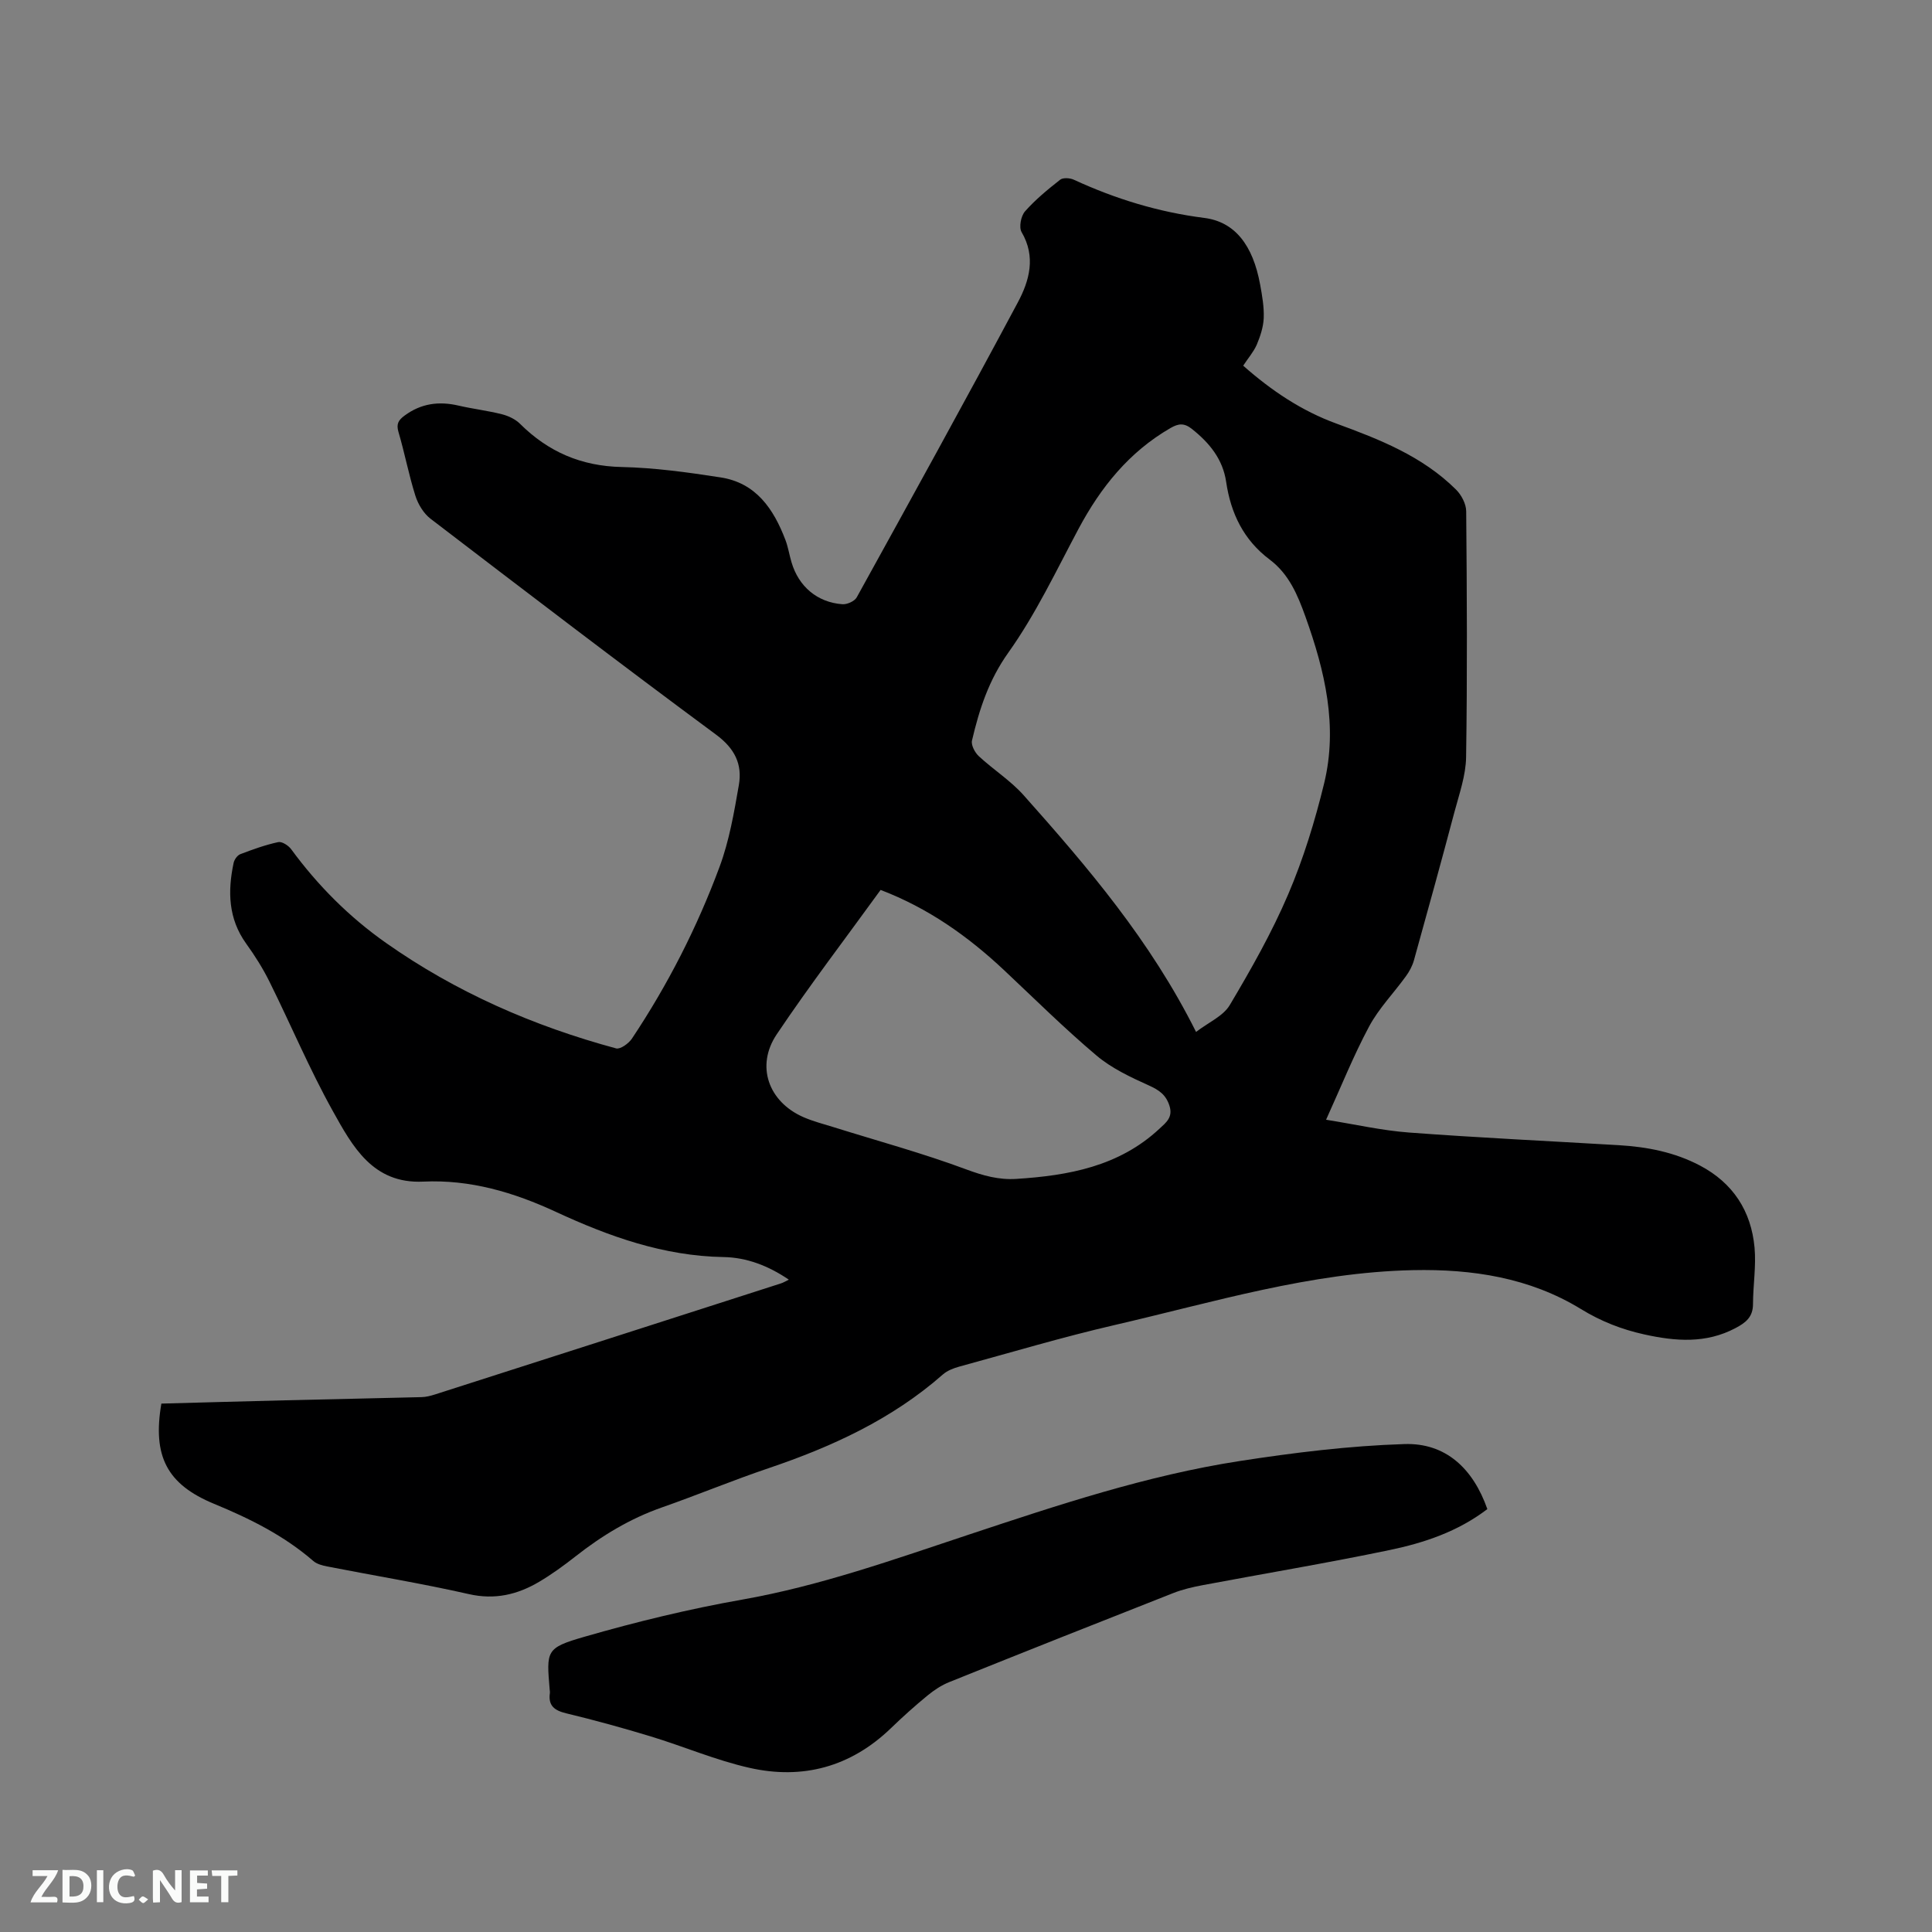
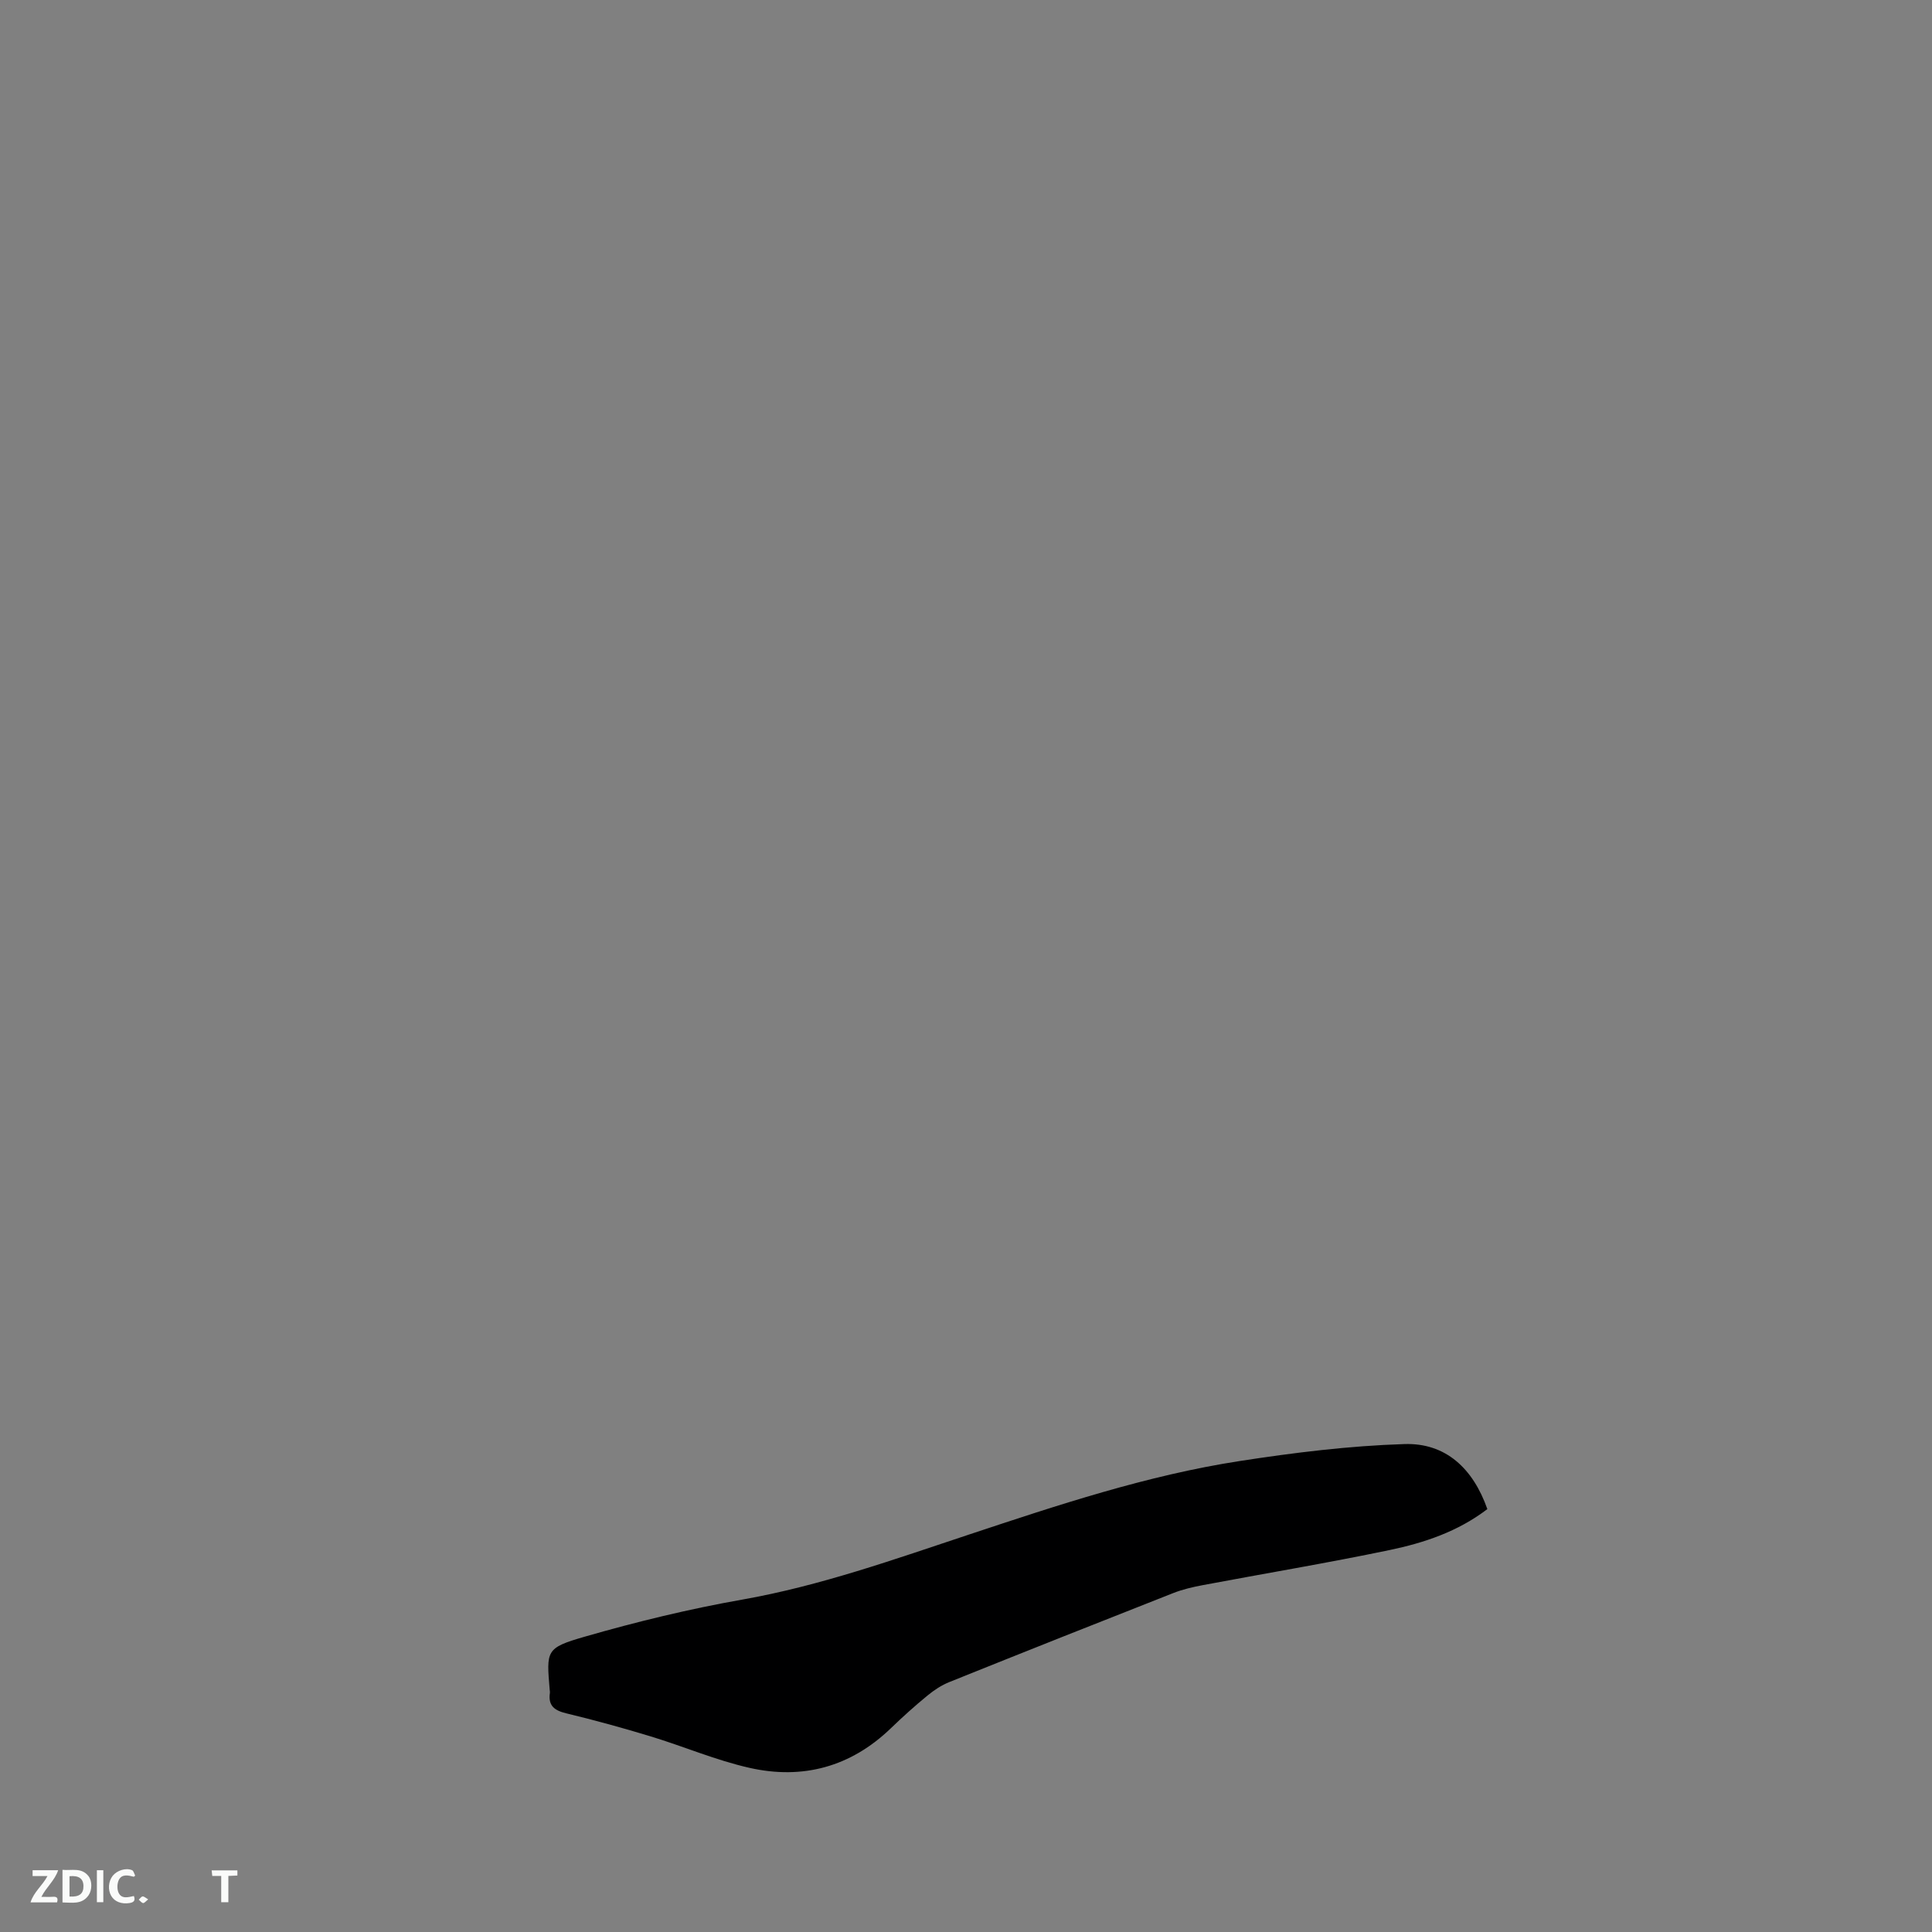
<svg xmlns="http://www.w3.org/2000/svg" enable-background="new 0 0 400 400" viewBox="0 0 400 400">
  <rect x="0" y="0" width="400" height="400" fill="#808080" stroke="none" />
-   <path d="m257.39 75.71c5.88 5.2 12.12 9.36 19.25 11.97 9 3.29 17.87 6.78 24.82 13.69 1.12 1.11 2.09 2.97 2.1 4.49.15 16.97.24 33.94-.02 50.9-.06 3.82-1.43 7.65-2.43 11.42-2.71 10.23-5.53 20.44-8.37 30.64-.33 1.17-.94 2.31-1.66 3.3-2.52 3.49-5.61 6.65-7.62 10.4-3.23 6.03-5.78 12.42-8.91 19.31 5.98.95 11.55 2.23 17.18 2.65 14.47 1.08 28.97 1.76 43.45 2.62 5.87.35 11.55 1.45 16.81 4.23 6.83 3.61 10.58 9.42 11.27 16.97.35 3.86-.31 7.8-.32 11.71-.01 2.65-1.47 3.82-3.61 4.95-6.15 3.26-12.46 2.74-18.89 1.32-4.67-1.03-8.96-2.7-13.13-5.26-10.62-6.5-22.5-8.31-34.78-8.05-21.19.45-41.34 6.65-61.74 11.36-10.82 2.5-21.49 5.69-32.21 8.62-1.19.33-2.47.83-3.37 1.62-10.55 9.28-22.98 14.97-36.13 19.42-7.42 2.51-14.66 5.52-22.05 8.11-6.59 2.31-12.42 5.84-17.87 10.13-2.41 1.89-4.91 3.71-7.54 5.27-4.49 2.65-9.17 3.77-14.56 2.54-9.7-2.2-19.54-3.81-29.31-5.72-1-.2-2.14-.49-2.88-1.13-6.09-5.28-13.16-8.79-20.55-11.84-9.74-4.02-12.78-9.85-10.91-20.75 8.48-.23 17.03-.47 25.58-.68 9.43-.23 18.86-.42 28.29-.66.93-.02 1.88-.27 2.77-.55 23.89-7.65 47.77-15.32 71.65-23 .48-.15.92-.43 1.62-.77-4.25-2.89-8.75-4.6-13.51-4.68-12.39-.21-23.69-4.25-34.68-9.34-8.78-4.07-17.78-6.74-27.52-6.28-10.44.49-14.65-7.33-18.71-14.62-4.83-8.68-8.7-17.89-13.12-26.8-1.36-2.74-3.02-5.37-4.81-7.85-3.72-5.17-3.85-10.84-2.6-16.72.14-.68.77-1.57 1.38-1.8 2.56-.98 5.17-1.92 7.85-2.5.77-.17 2.12.7 2.69 1.48 5.51 7.51 12 14.02 19.6 19.37 14.52 10.23 30.57 17.24 47.67 21.86.87.23 2.6-1.02 3.27-2.02 7.43-11.14 13.5-23.04 18.15-35.58 2-5.39 3-11.21 3.99-16.91.75-4.32-.83-7.58-4.73-10.46-19.86-14.68-39.48-29.68-59.1-44.69-1.44-1.1-2.58-3-3.14-4.76-1.37-4.33-2.21-8.83-3.5-13.2-.5-1.69.01-2.47 1.27-3.4 3.41-2.52 7.09-3.01 11.14-2.07 2.99.69 6.05 1.05 9.02 1.8 1.34.34 2.78 1.02 3.74 1.98 5.84 5.8 12.67 8.76 21.04 8.94 6.84.15 13.69 1.1 20.47 2.15 7.36 1.13 11 6.55 13.44 12.97.56 1.48.8 3.07 1.25 4.59 1.48 5.03 5.33 8.32 10.55 8.7.97.07 2.52-.63 2.96-1.43 11.21-20.3 22.42-40.61 33.35-61.06 2.39-4.48 3.79-9.43.78-14.56-.58-.99-.14-3.32.7-4.28 2.15-2.44 4.71-4.54 7.28-6.56.6-.47 2.04-.37 2.84 0 8.62 3.98 17.55 6.71 27.01 7.91 6.3.8 10.06 5.59 11.56 13.81.42 2.29.83 4.63.74 6.93-.08 1.87-.72 3.8-1.46 5.55-.68 1.51-1.82 2.81-2.79 4.3zm-9.76 137.94c2.56-1.97 5.61-3.26 6.98-5.56 4.42-7.43 8.72-15.02 12.11-22.96 3.14-7.35 5.52-15.12 7.42-22.91 2.89-11.86.18-23.27-3.86-34.54-1.65-4.6-3.44-8.84-7.41-11.83-5.39-4.05-8.05-9.56-9.01-16.1-.69-4.67-3.44-8.04-7.06-10.92-1.62-1.29-2.79-1.18-4.48-.2-8.56 4.95-14.42 12.25-19.01 20.84-4.63 8.68-8.87 17.68-14.54 25.64-4.06 5.7-6.02 11.75-7.53 18.21-.22.94.6 2.49 1.41 3.24 3.01 2.79 6.58 5.05 9.29 8.09 13.24 14.88 26.2 30.01 35.69 49zm-65.31-29.4c-7.21 9.96-14.68 19.72-21.51 29.9-4.39 6.54-1.71 13.94 5.48 17.12 2.02.89 4.19 1.44 6.31 2.1 9.17 2.87 18.46 5.39 27.45 8.74 3.48 1.29 6.74 2.2 10.36 1.97 10.84-.69 21.26-2.59 29.62-10.37 1.41-1.31 2.86-2.39 2.09-4.79-.73-2.27-2.15-3.24-4.26-4.19-3.79-1.71-7.71-3.55-10.85-6.2-6.63-5.6-12.81-11.73-19.14-17.68-7.47-7.01-15.7-12.84-25.55-16.6z" fill="#000001" />
  <path d="m307.94 312.44c-6.13 4.68-13.1 6.99-20.23 8.48-12.85 2.68-25.81 4.84-38.71 7.27-2.06.39-4.15.87-6.1 1.64-15.46 6.08-30.91 12.21-46.32 18.41-1.63.65-3.18 1.67-4.54 2.79-2.62 2.15-5.15 4.42-7.59 6.78-8.31 8.01-18.26 10.7-29.29 8.2-6.96-1.57-13.63-4.44-20.48-6.52-5.76-1.75-11.57-3.35-17.43-4.76-2.46-.59-3.79-1.58-3.4-4.23.03-.21-.02-.42-.04-.63-.68-8.15-.84-8.68 7.21-11 10.75-3.1 21.69-5.76 32.71-7.7 16.15-2.86 31.47-8.34 46.93-13.47 18.38-6.1 36.8-12.24 56.01-15.21 11.27-1.74 22.67-3.15 34.05-3.51 8.56-.3 14.26 5.03 17.22 13.46z" fill="#000001" />
  <g fill="#fafbfa">
-     <path d="m37.59 393.81c-.92.31-1.52.05-2-.78-.7-1.2-1.52-2.34-2.47-3.78v4.59c-.55.03-.95.05-1.41.07-.03-.37-.06-.64-.06-.91 0-1.91 0-3.81 0-5.7 1.13-.41 1.77-.03 2.29.91.62 1.11 1.38 2.14 2.31 3.19v-4.2h1.35v6.61z" />
    <path d="m12.94 393.88v-6.75c1.9.19 3.93-.54 5.37 1.29.8 1.01.78 2.88.03 3.97-1.37 1.97-3.4 1.51-5.4 1.49m1.45-1.22c2.04.12 2.92-.58 2.89-2.21-.03-1.51-.98-2.19-2.89-2z" />
    <path d="m11.81 393.87h-5.49c.68-2.18 2.47-3.48 3.51-5.45h-3.08v-1.21h5.29c-.71 2.13-2.44 3.48-3.47 5.51.86 0 1.63.04 2.39-.01.79-.05 1.14.21.85 1.16" />
-     <path d="m39.33 393.86v-6.61h3.7v1.07h-2.22v1.52c.68.04 1.34.09 2.07.13v1.07c-.72.05-1.38.09-2.1.14v1.48h2.4v1.19h-3.85z" />
    <path d="m27.71 388.56c-1.15-.3-2.46-.61-3.1.64-.37.73-.41 1.93-.06 2.67.63 1.35 1.99.93 3.17.68.35.94-.01 1.32-.93 1.46-1.62.25-3.05-.27-3.76-1.48-.73-1.24-.6-3.03.31-4.17.88-1.11 2.71-1.7 4-1.16.32.13.44.74.65 1.12-.1.08-.19.16-.28.24" />
    <path d="m49.15 387.24v1.07c-.59.02-1.17.05-1.87.08v5.44h-1.48v-5.44h-1.85c-.05-.4-.08-.73-.13-1.15z" />
    <path d="m20.06 387.21h1.33v6.62h-1.33z" />
    <path d="m30.68 393.25c-.49.38-.8.79-1.05.76-.32-.05-.6-.45-.9-.7.26-.24.51-.64.8-.67.29-.04.62.3 1.15.61" />
  </g>
</svg>